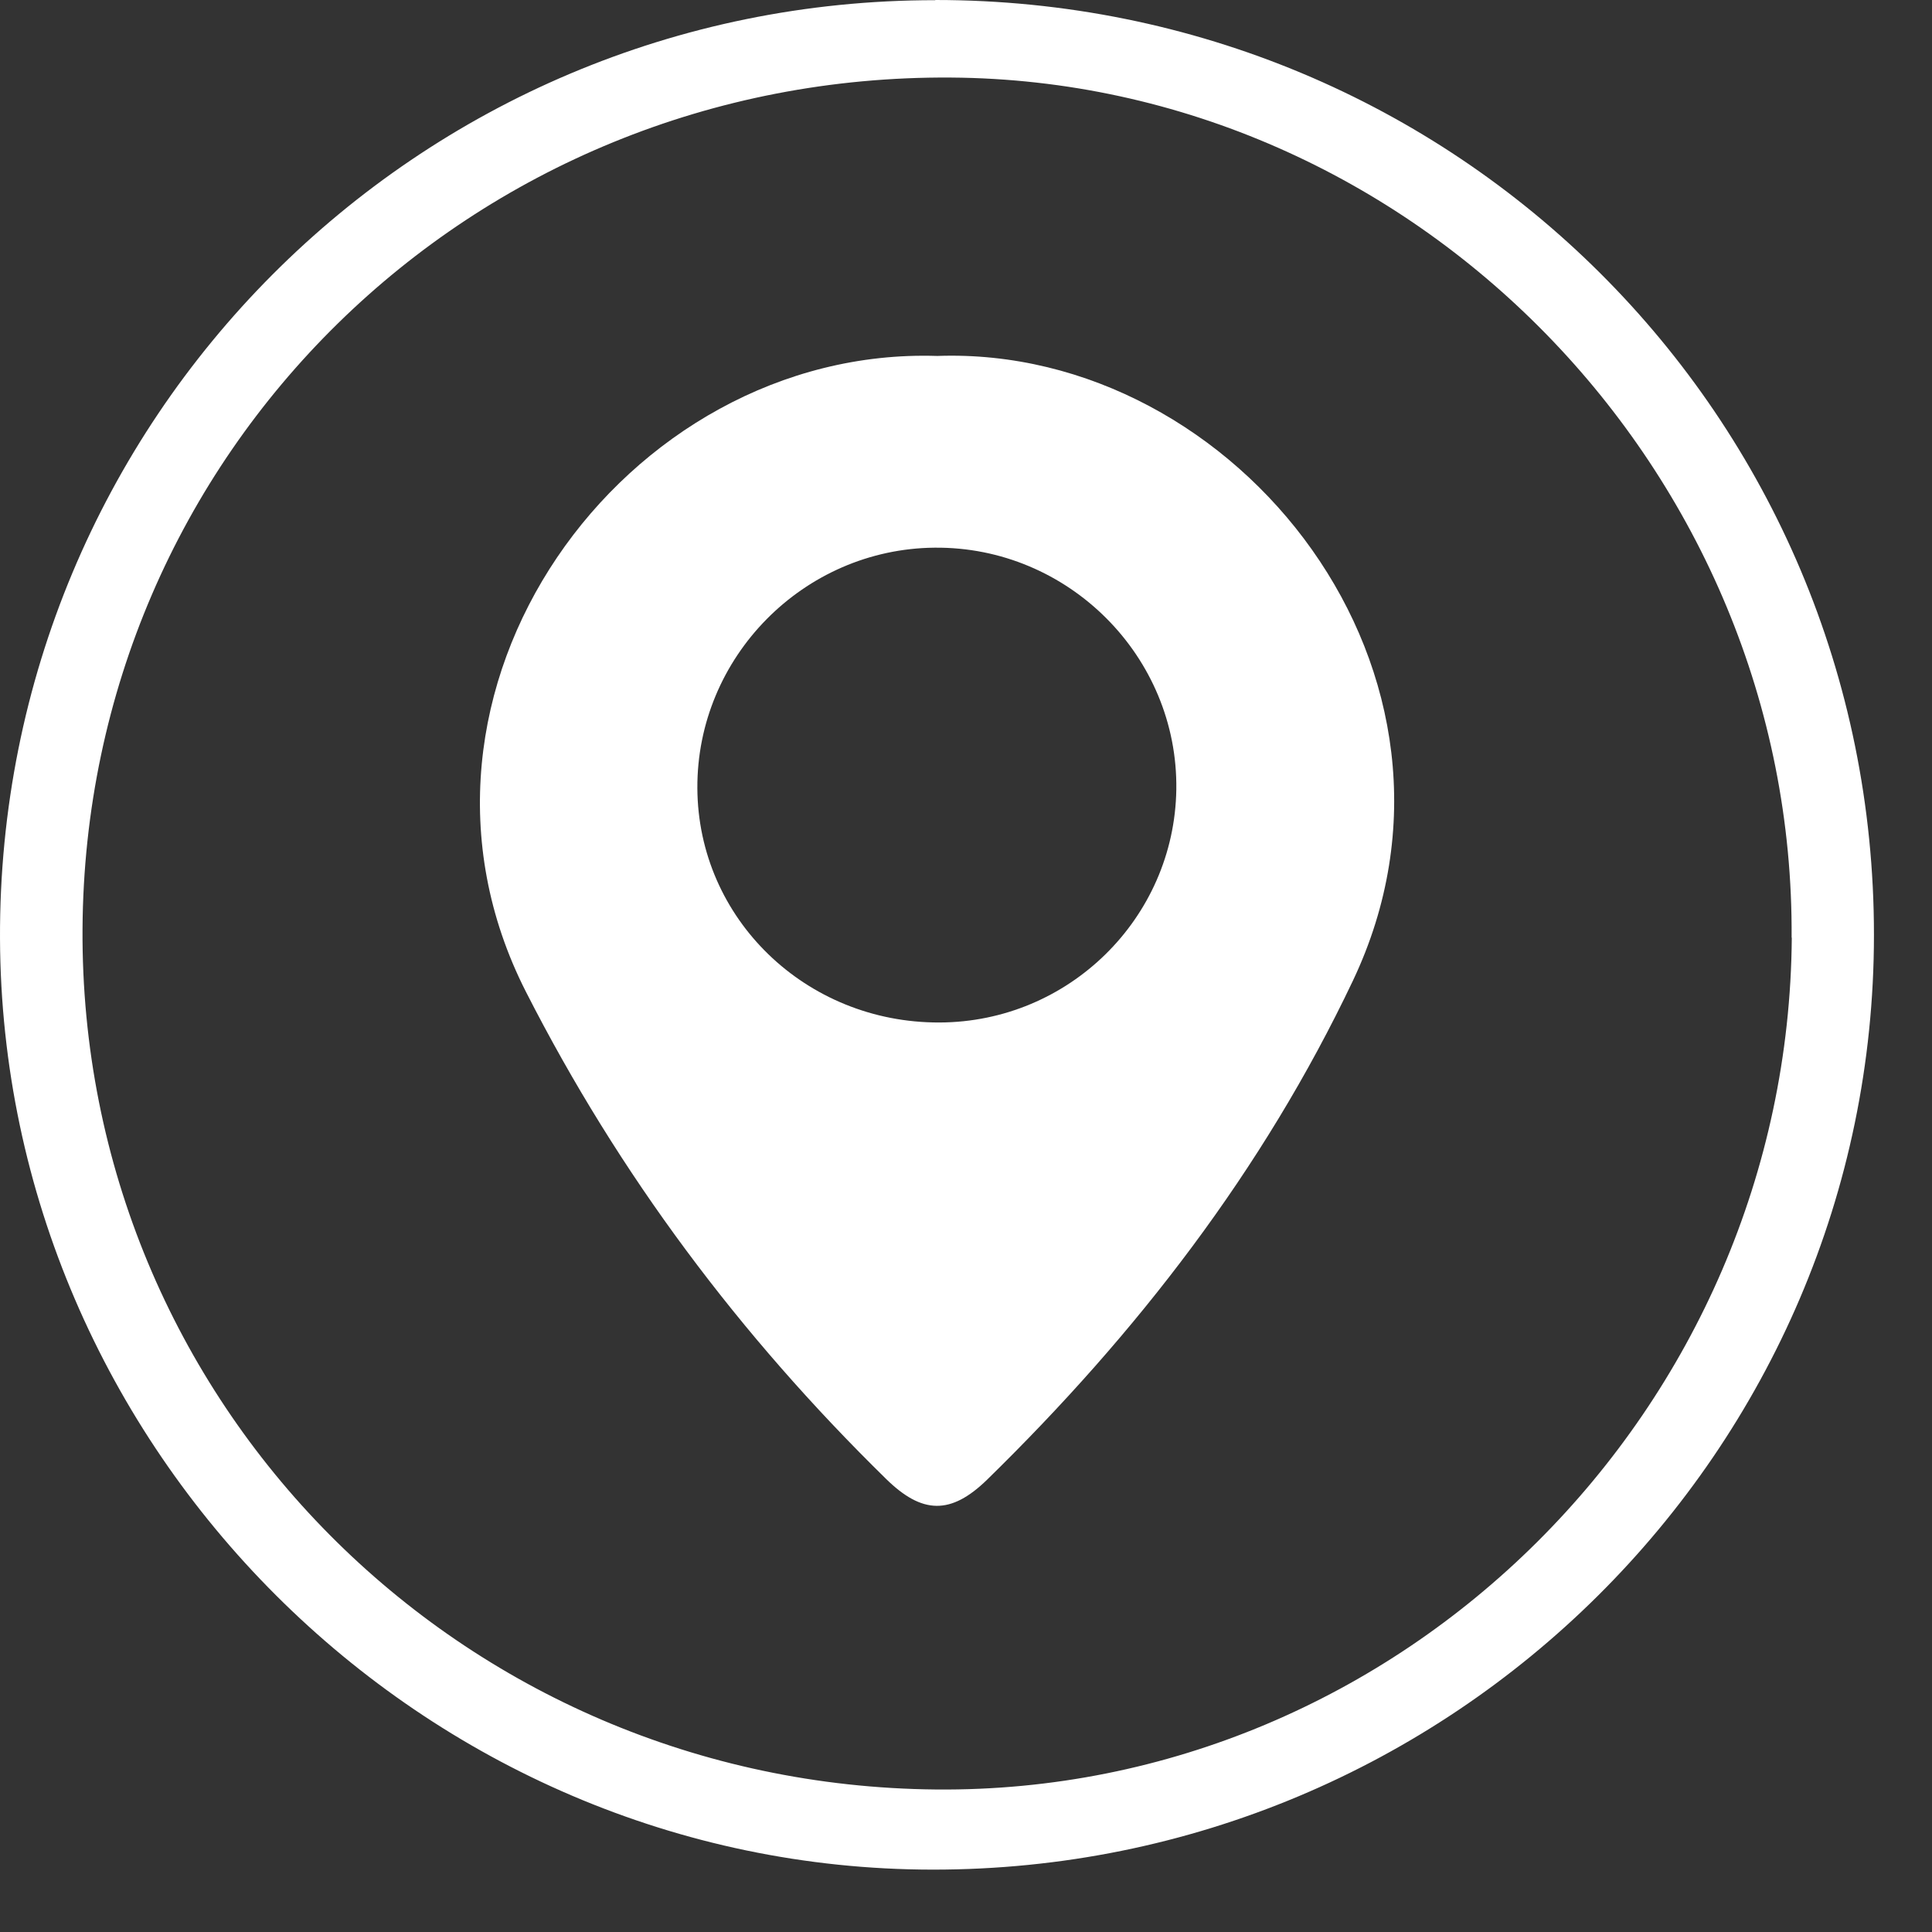
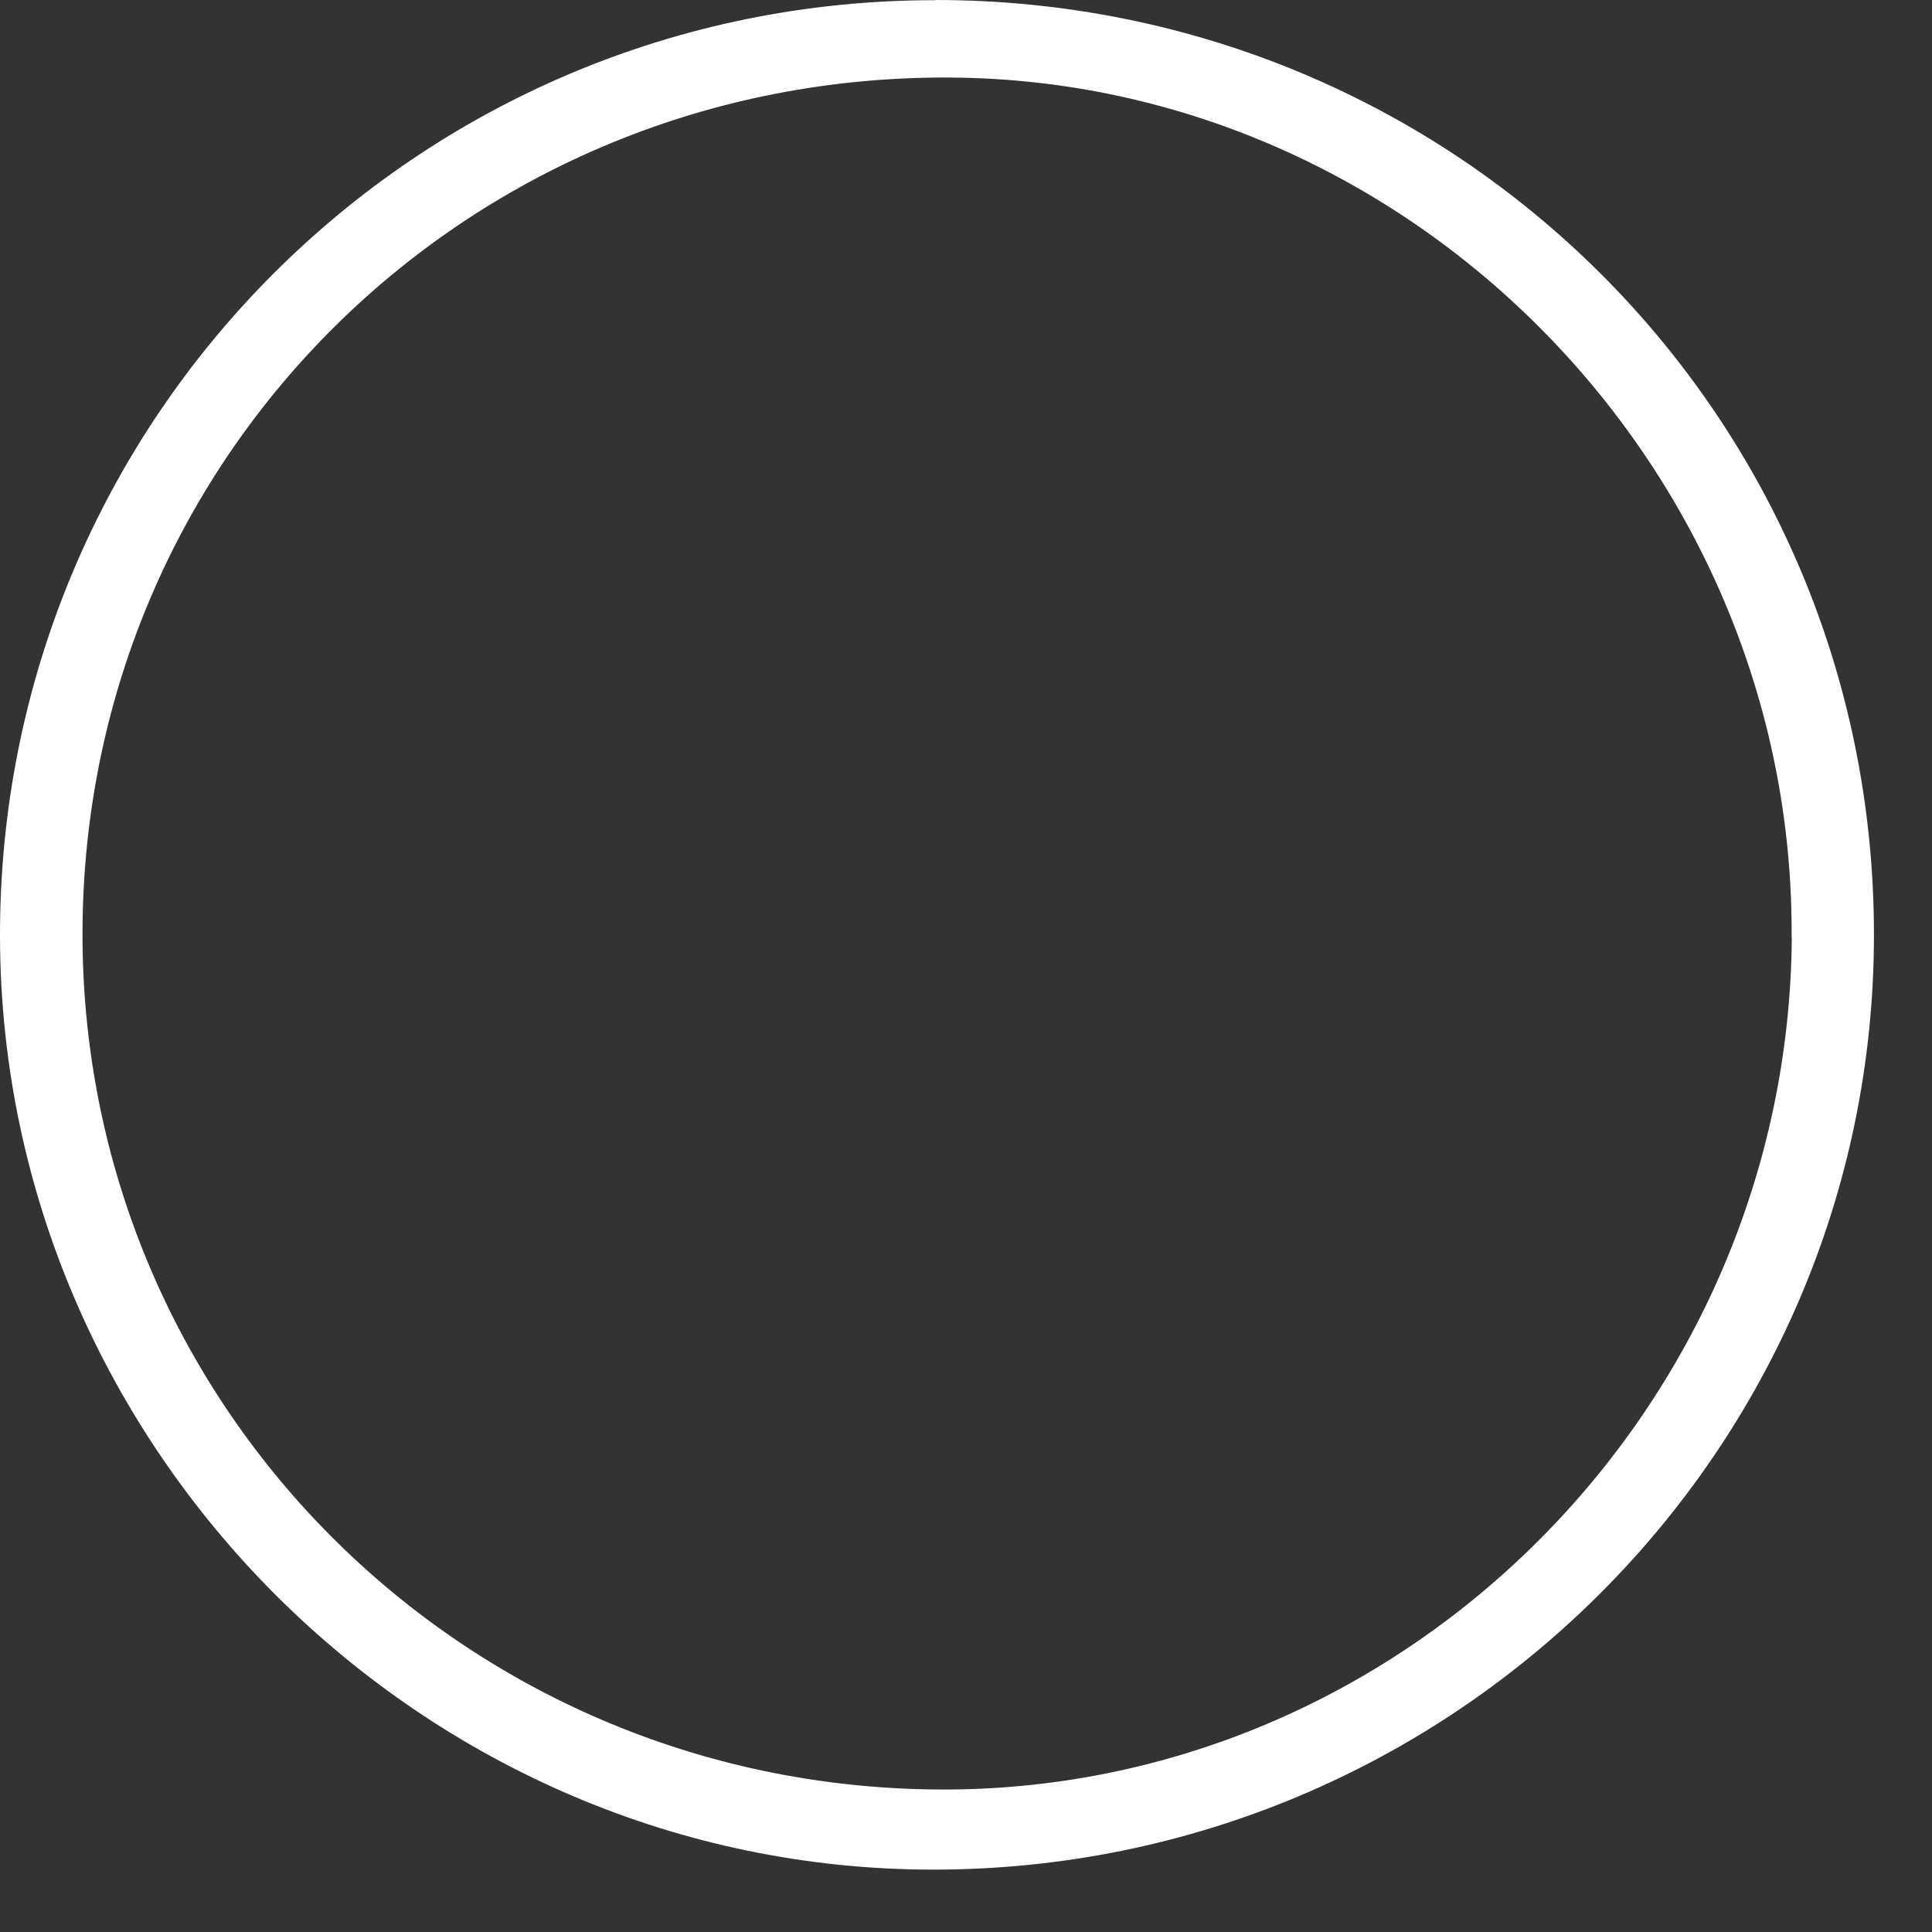
<svg xmlns="http://www.w3.org/2000/svg" width="21" height="21" viewBox="0 0 21 21" fill="none">
  <rect x="0" y="0" width="21" height="21" fill="#333333" stroke="none" />
  <path d="M10.166 0C15.829 0 20.371 4.526 20.369 10.162C20.369 15.768 15.775 20.328 10.135 20.322C4.598 20.317 0.022 15.748 7.61095e-05 10.202C-0.021 4.562 4.526 -3.72253e-06 10.166 0.002V0ZM19.474 10.193C19.51 5.121 15.363 0.877 10.336 0.843C5.122 0.807 0.927 4.921 0.897 10.098C0.867 15.237 5 19.404 10.175 19.451C15.237 19.497 19.438 15.314 19.476 10.191L19.474 10.193Z" fill="white" />
-   <path d="M10.188 3.869C13.45 3.752 16.282 7.34 14.705 10.661C13.726 12.722 12.357 14.492 10.732 16.081C10.335 16.469 10.023 16.46 9.63 16.074C8.041 14.517 6.73 12.77 5.716 10.779C4.055 7.514 6.791 3.76 10.188 3.869ZM10.21 11.114C11.616 11.111 12.764 9.982 12.786 8.583C12.807 7.137 11.613 5.939 10.158 5.953C8.734 5.966 7.573 7.143 7.58 8.567C7.587 9.984 8.757 11.118 10.21 11.114Z" fill="white" />
</svg>